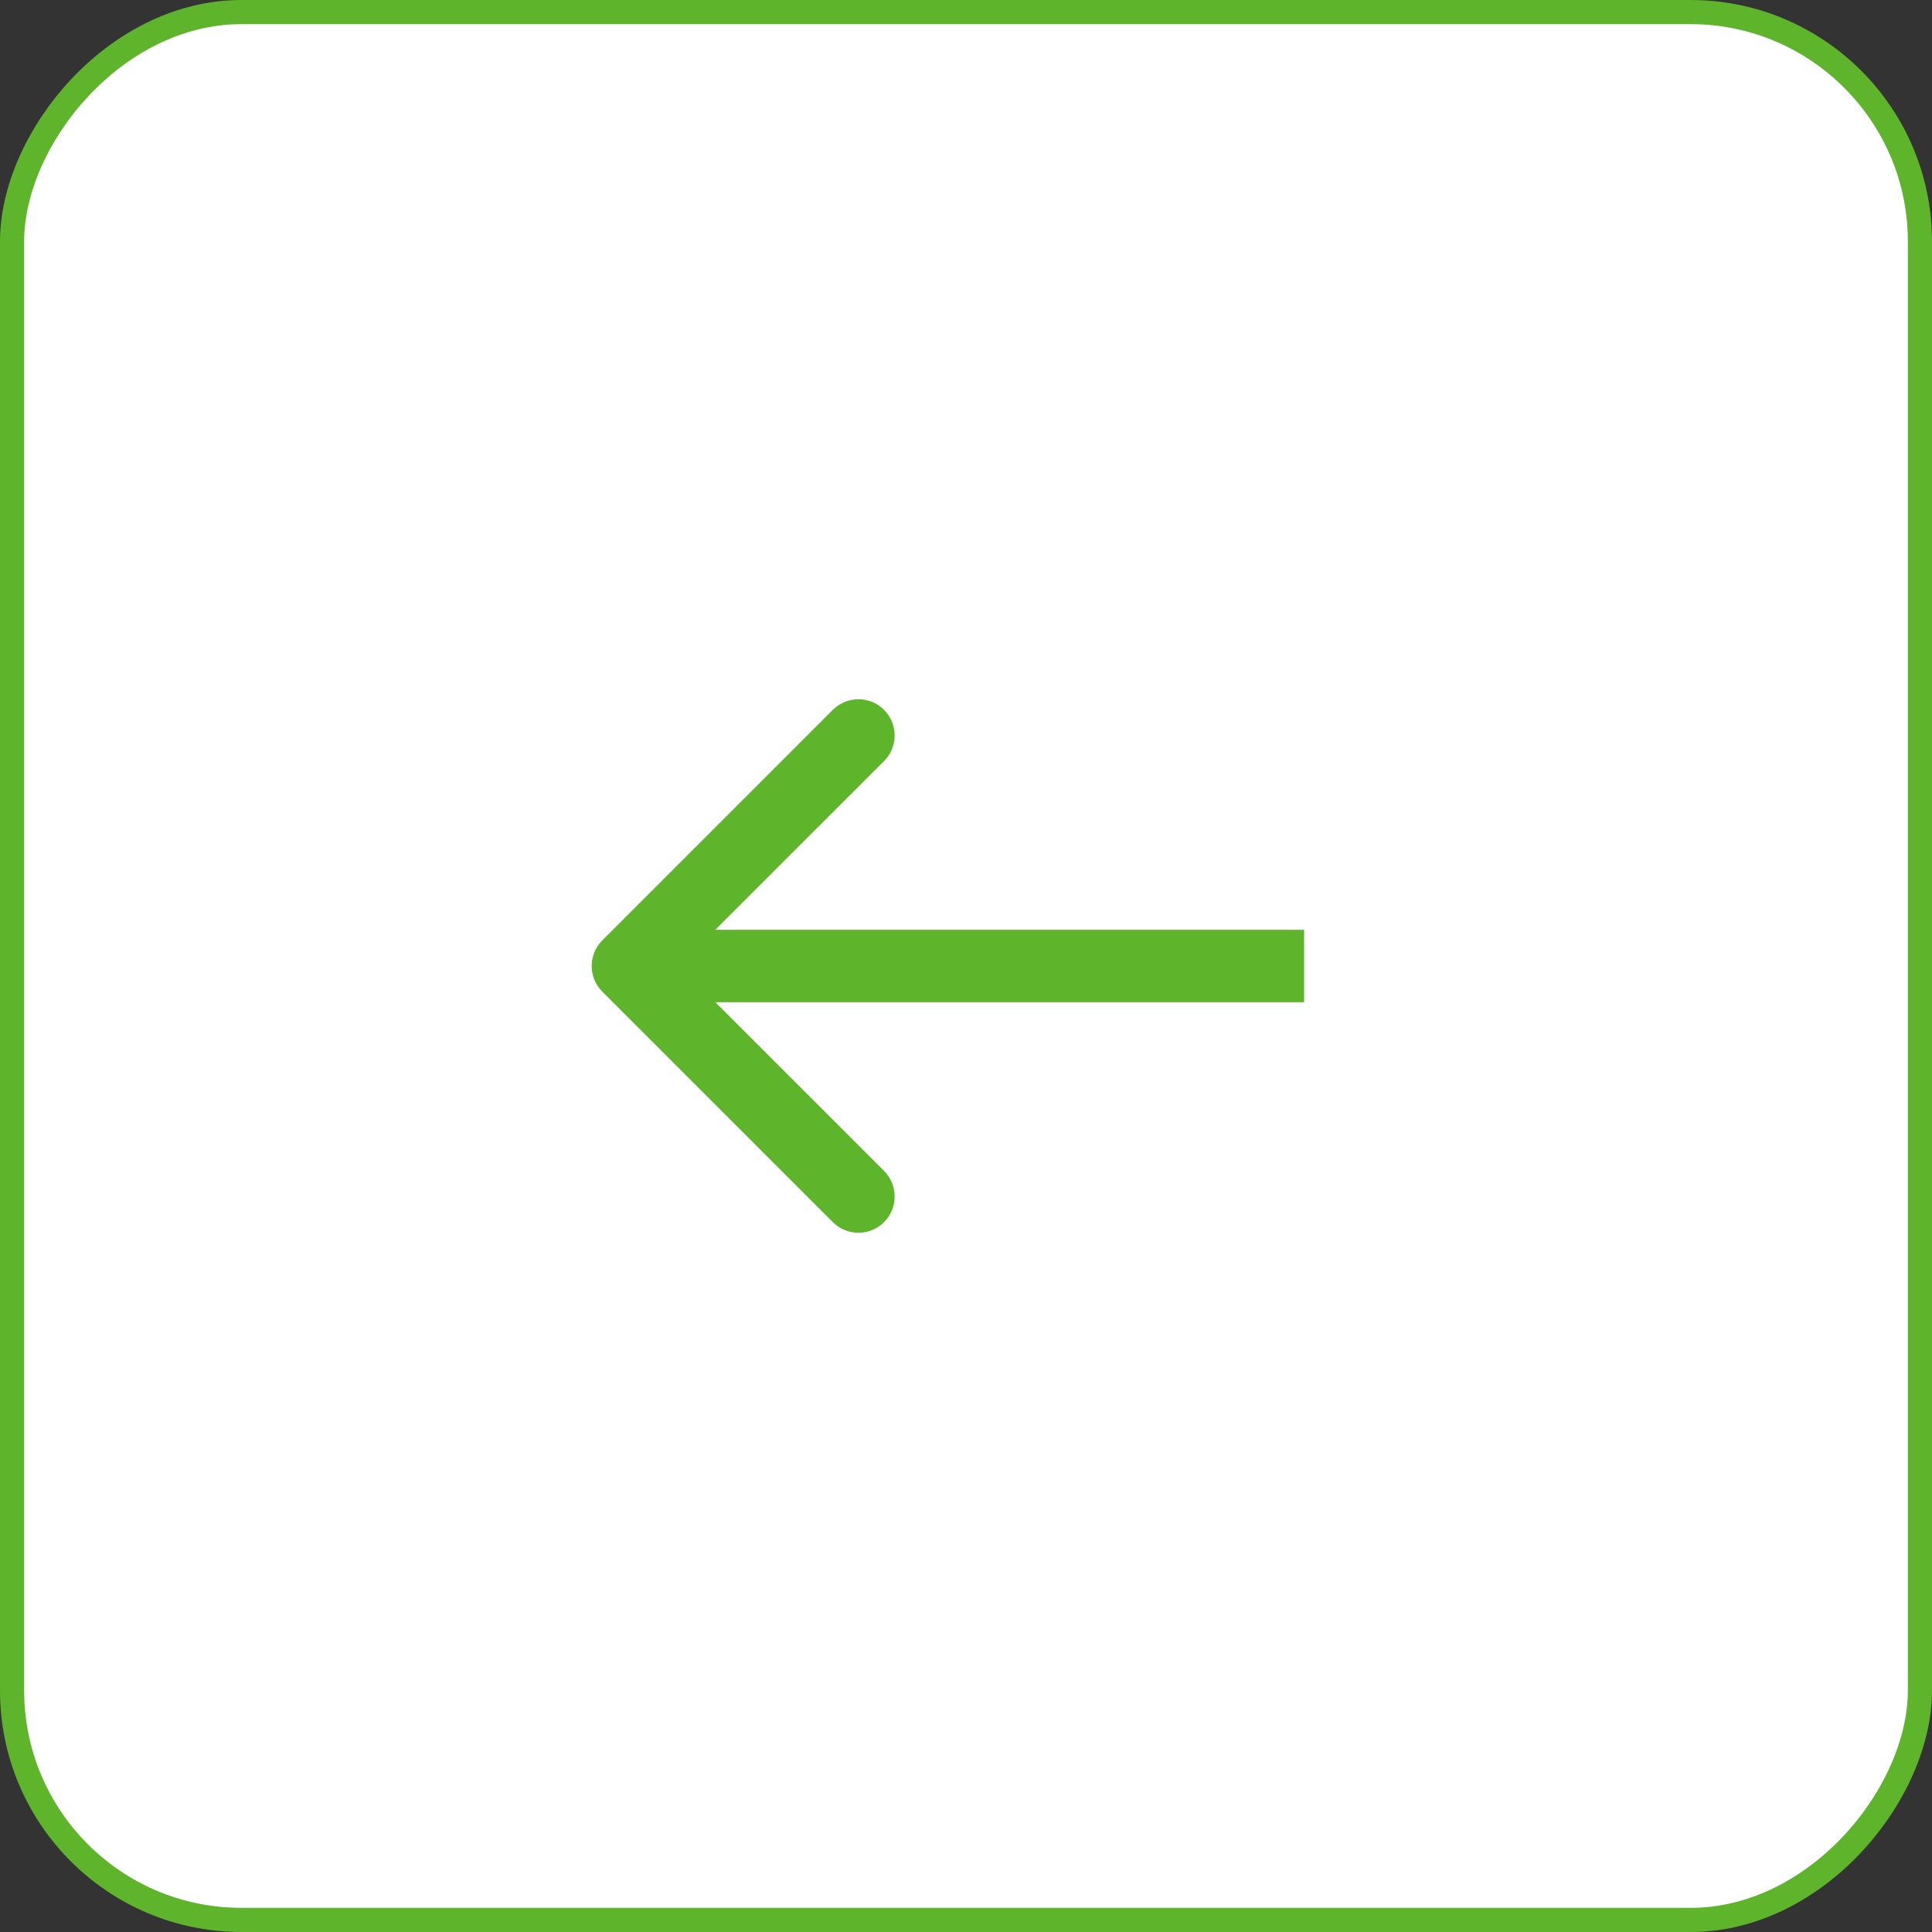
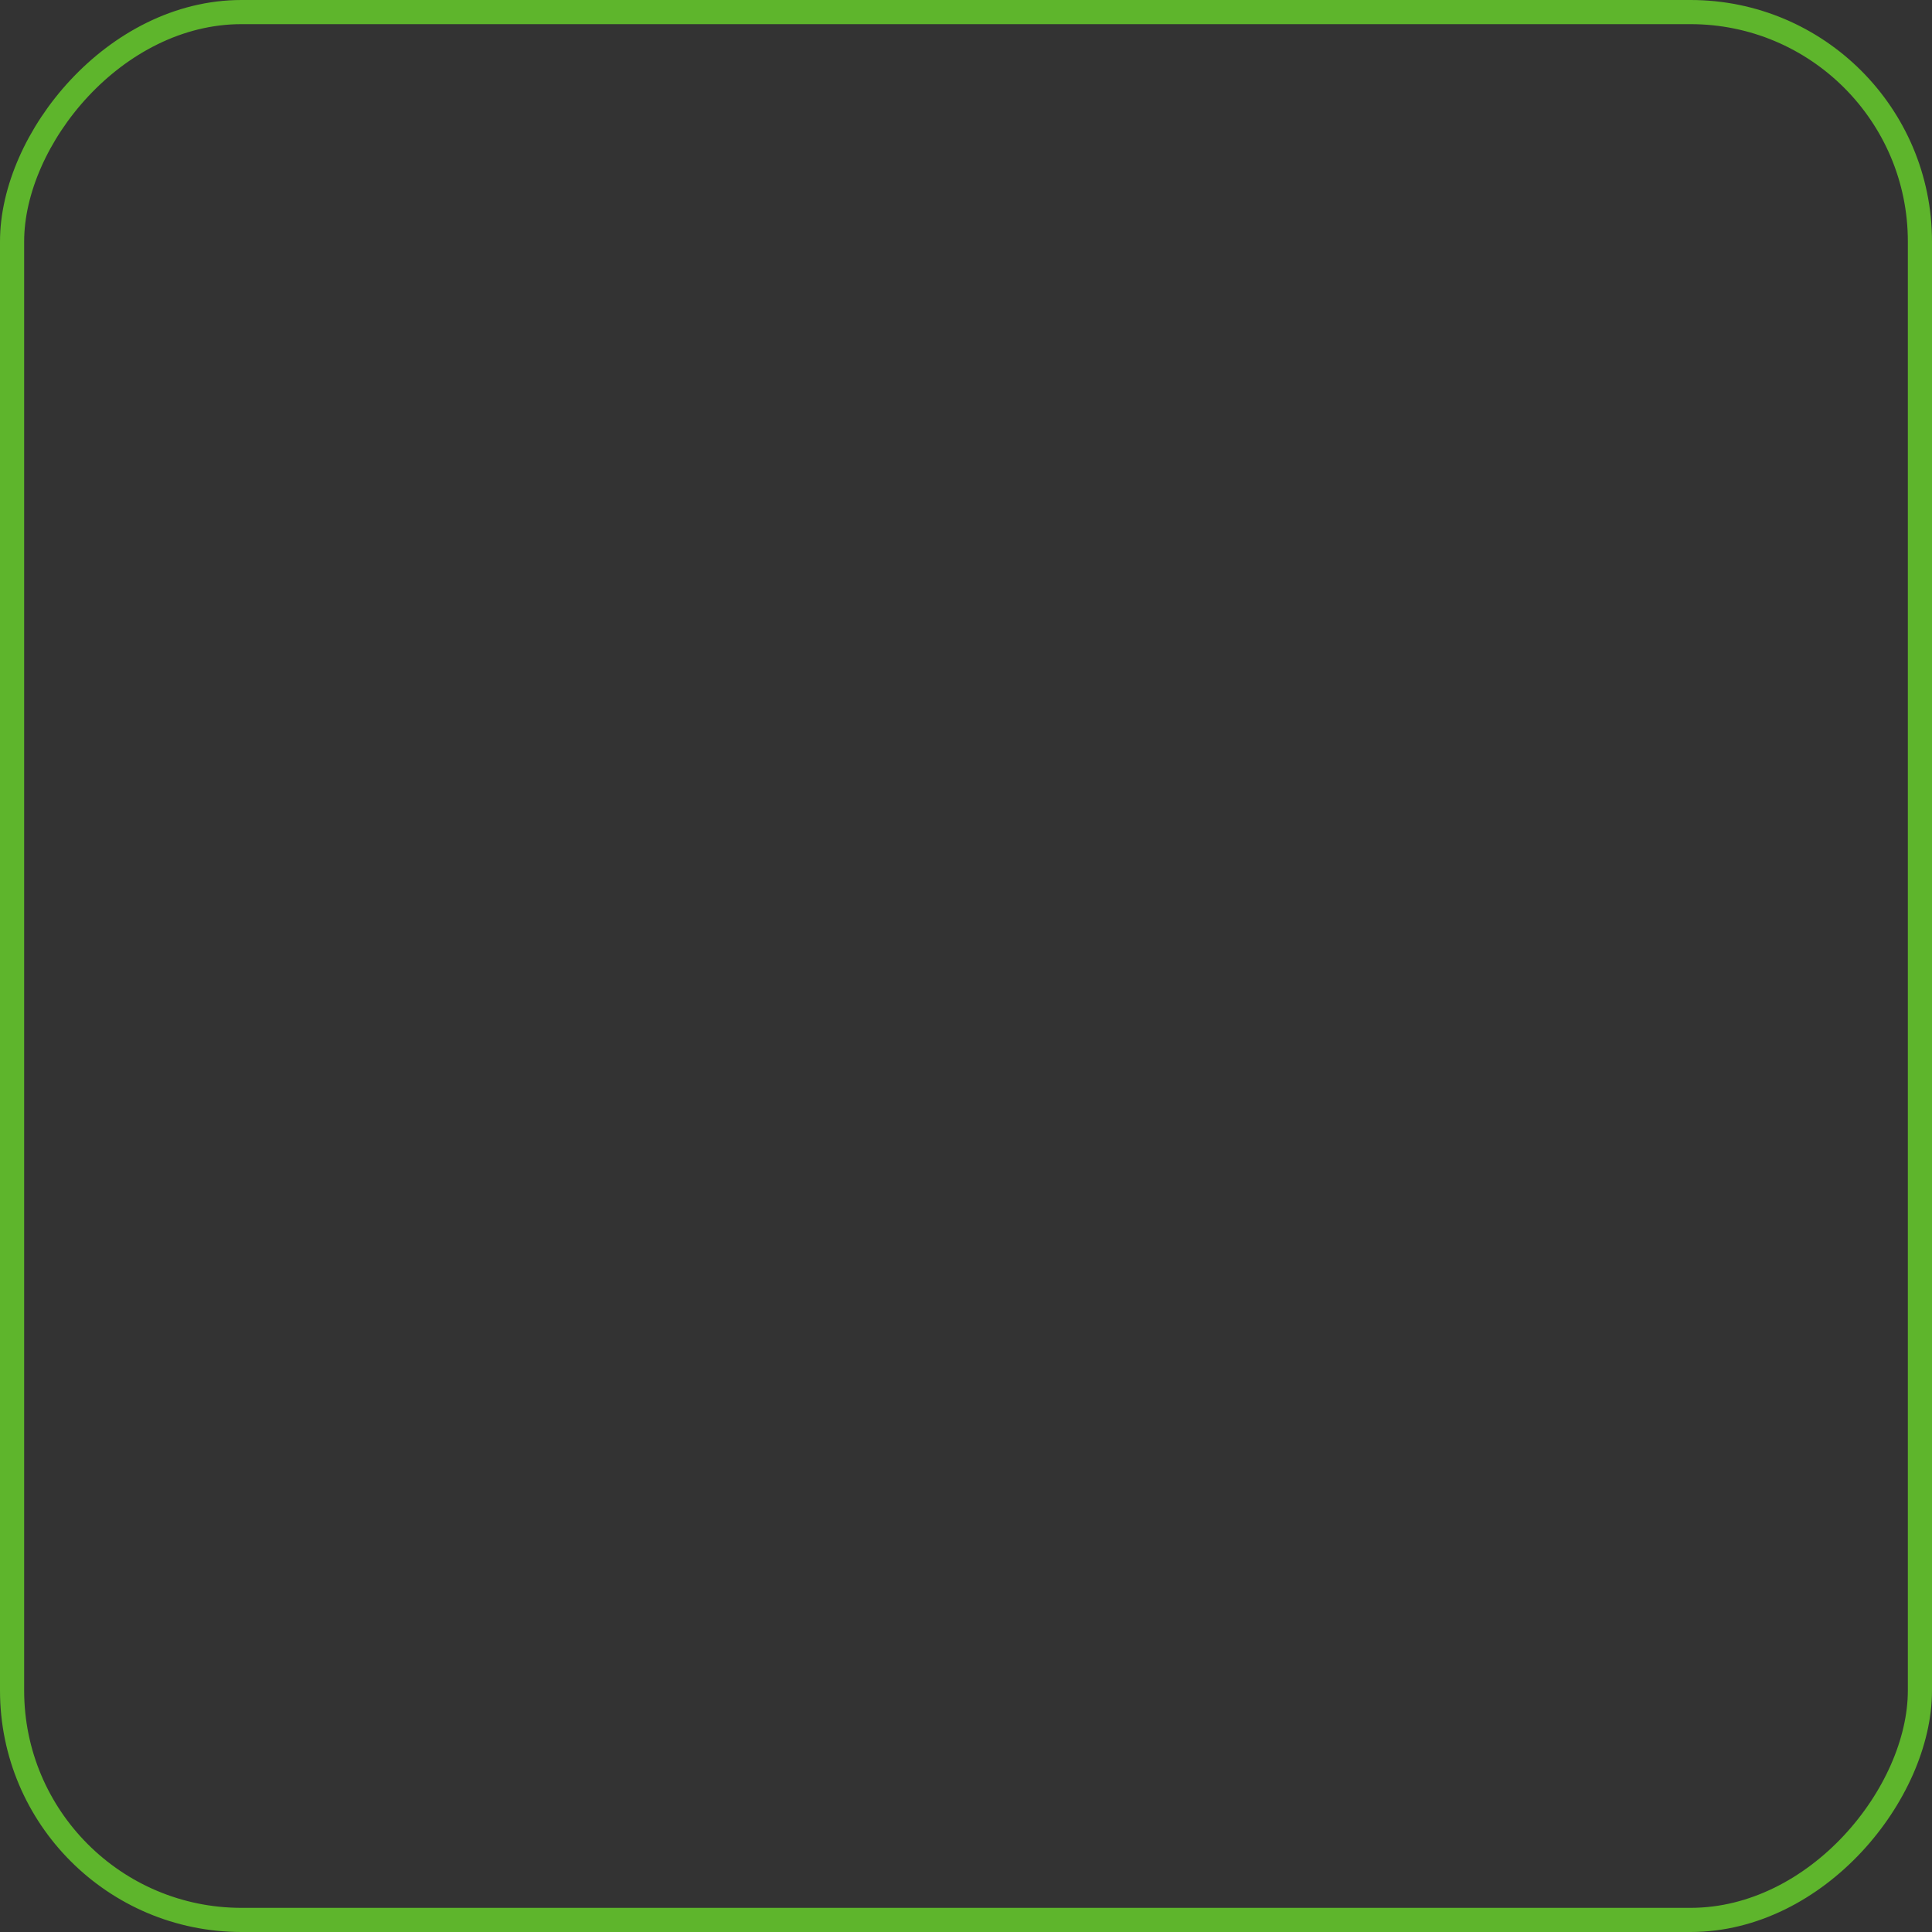
<svg xmlns="http://www.w3.org/2000/svg" width="80" height="80" viewBox="0 0 80 80" fill="none">
  <rect x="0" y="0" width="80" height="80" fill="#333333" stroke="none" />
-   <rect x="-0.5" y="0.5" width="79" height="79" rx="9.5" transform="matrix(-1 0 0 1 79 0)" fill="white" />
  <rect x="-0.5" y="0.5" width="79" height="79" rx="9.5" transform="matrix(-1 0 0 1 79 0)" stroke="#5EB52C" />
-   <path d="M24.939 41.061C24.354 40.475 24.354 39.525 24.939 38.939L34.485 29.393C35.071 28.808 36.021 28.808 36.607 29.393C37.192 29.979 37.192 30.929 36.607 31.515L28.121 40L36.607 48.485C37.192 49.071 37.192 50.021 36.607 50.607C36.021 51.192 35.071 51.192 34.485 50.607L24.939 41.061ZM54 40V41.5H26V40V38.5H54V40Z" fill="#5EB52C" />
</svg>